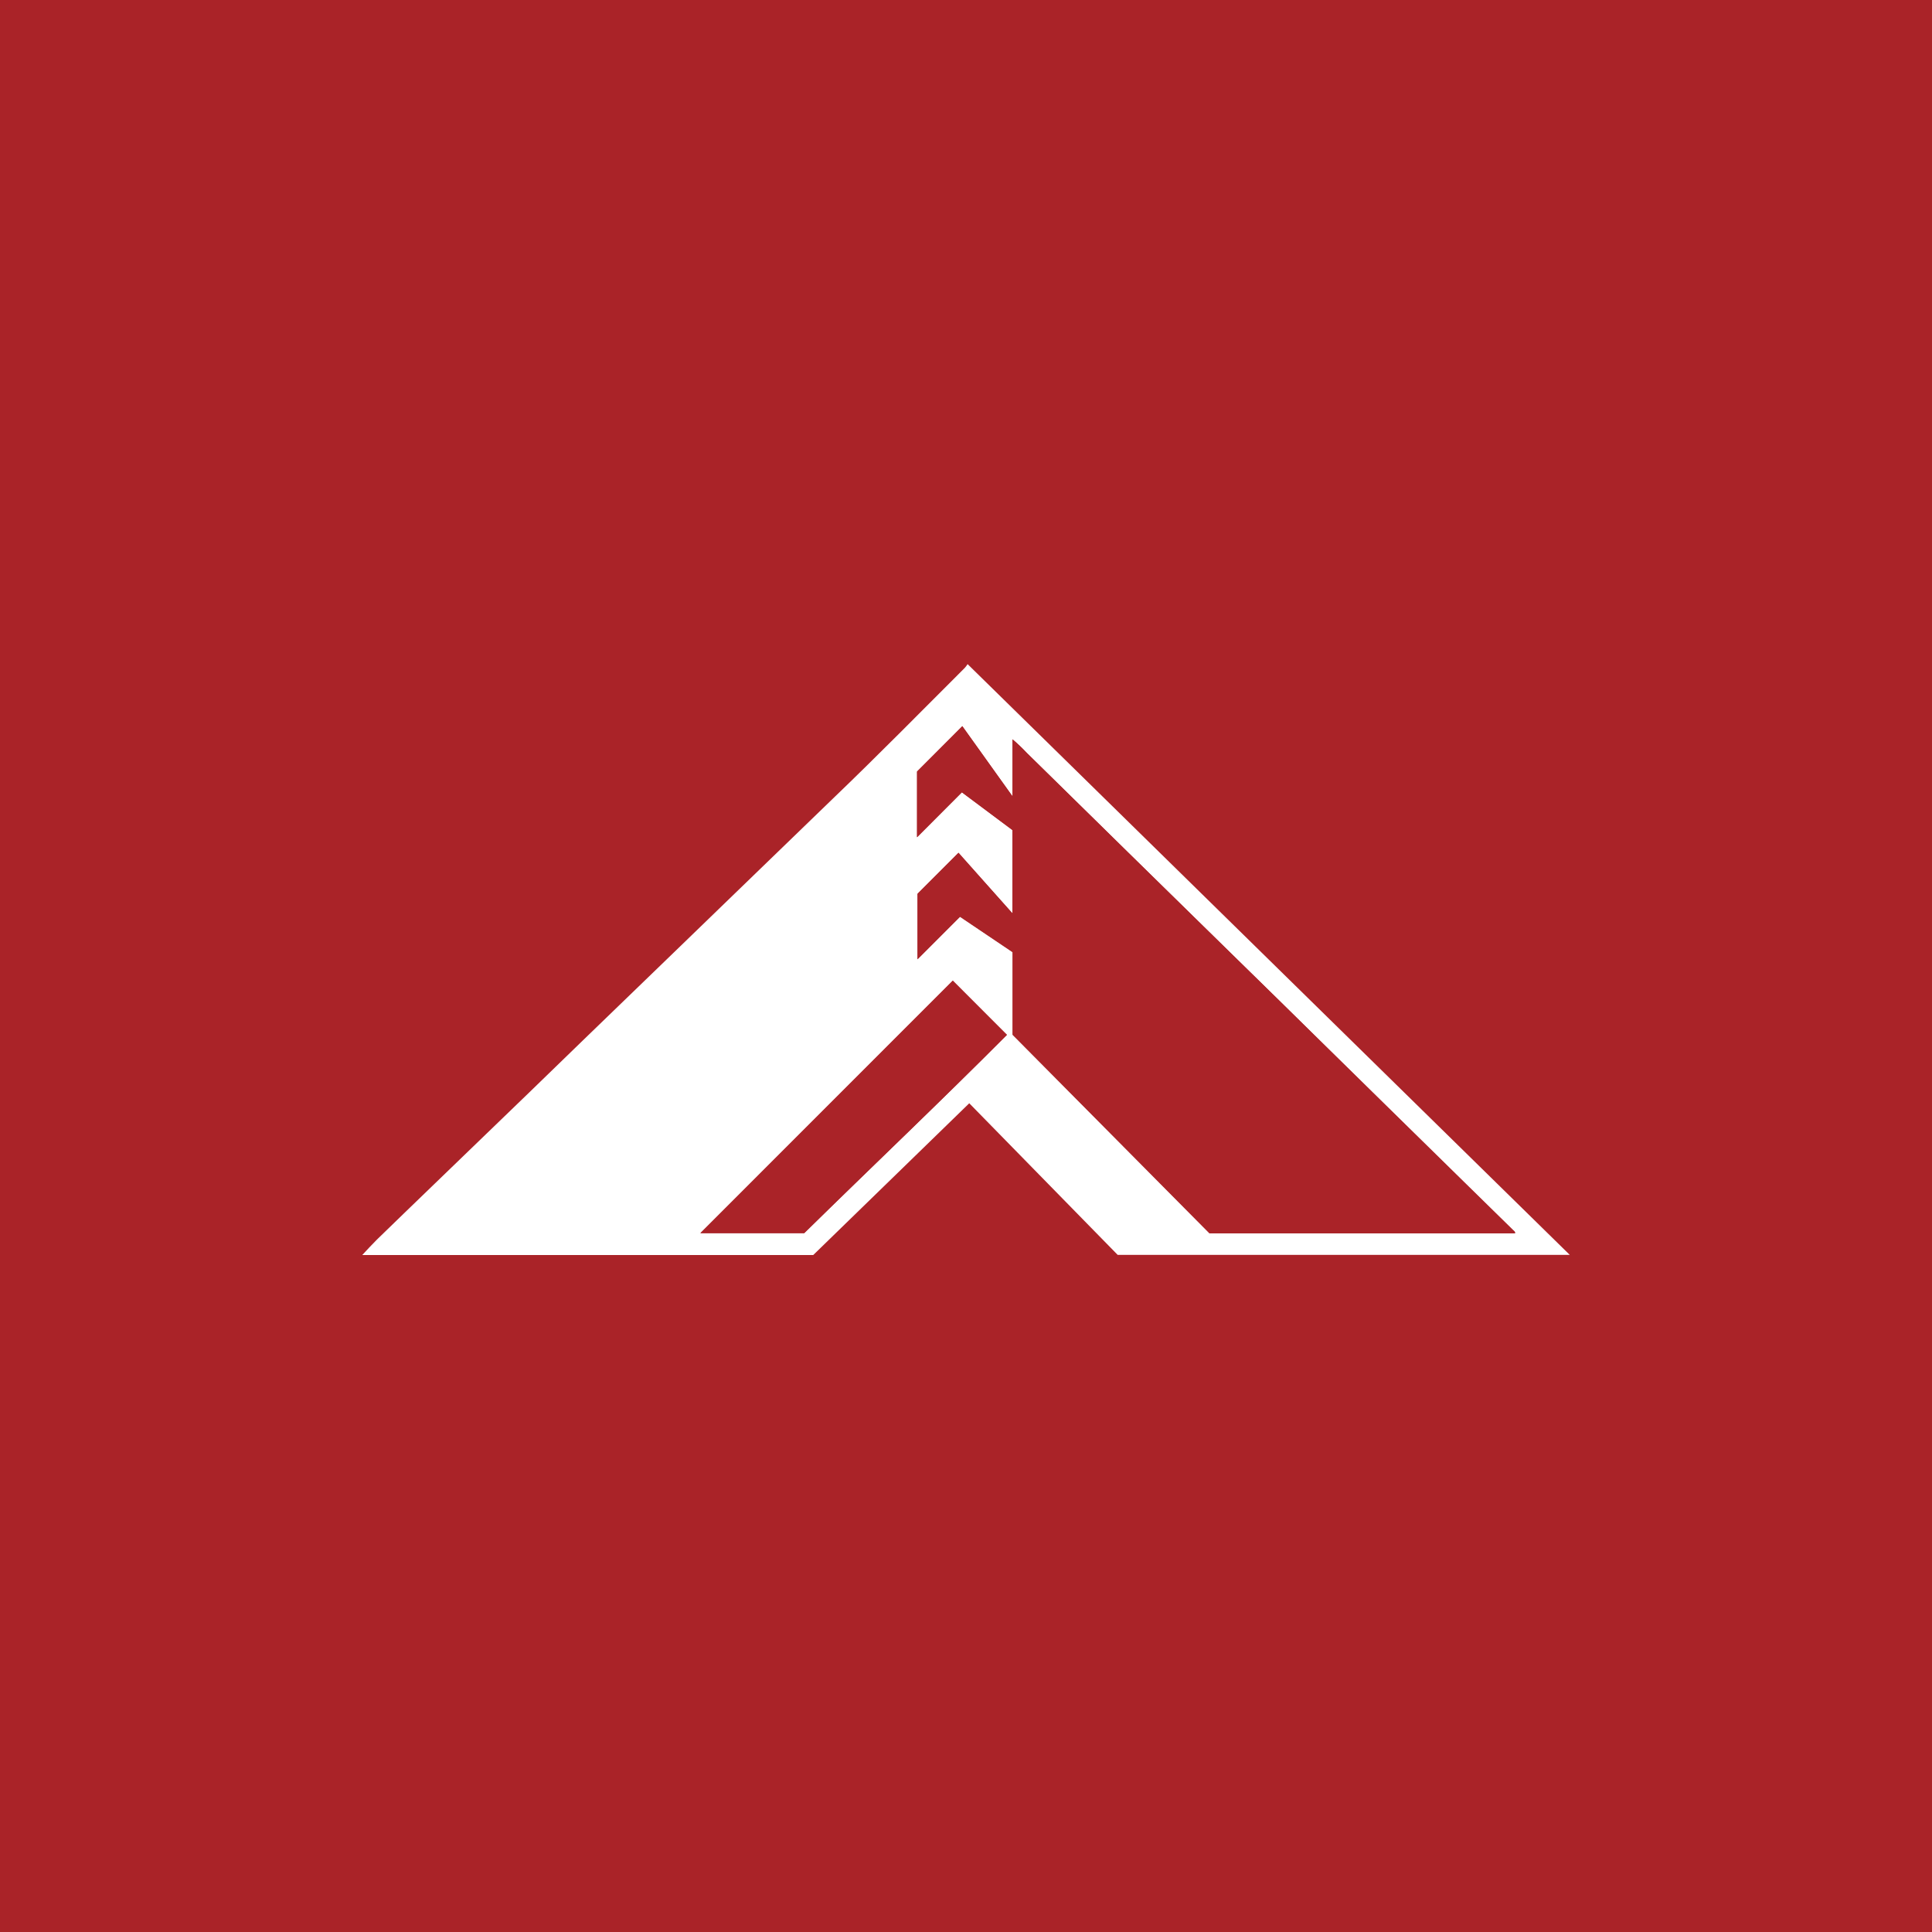
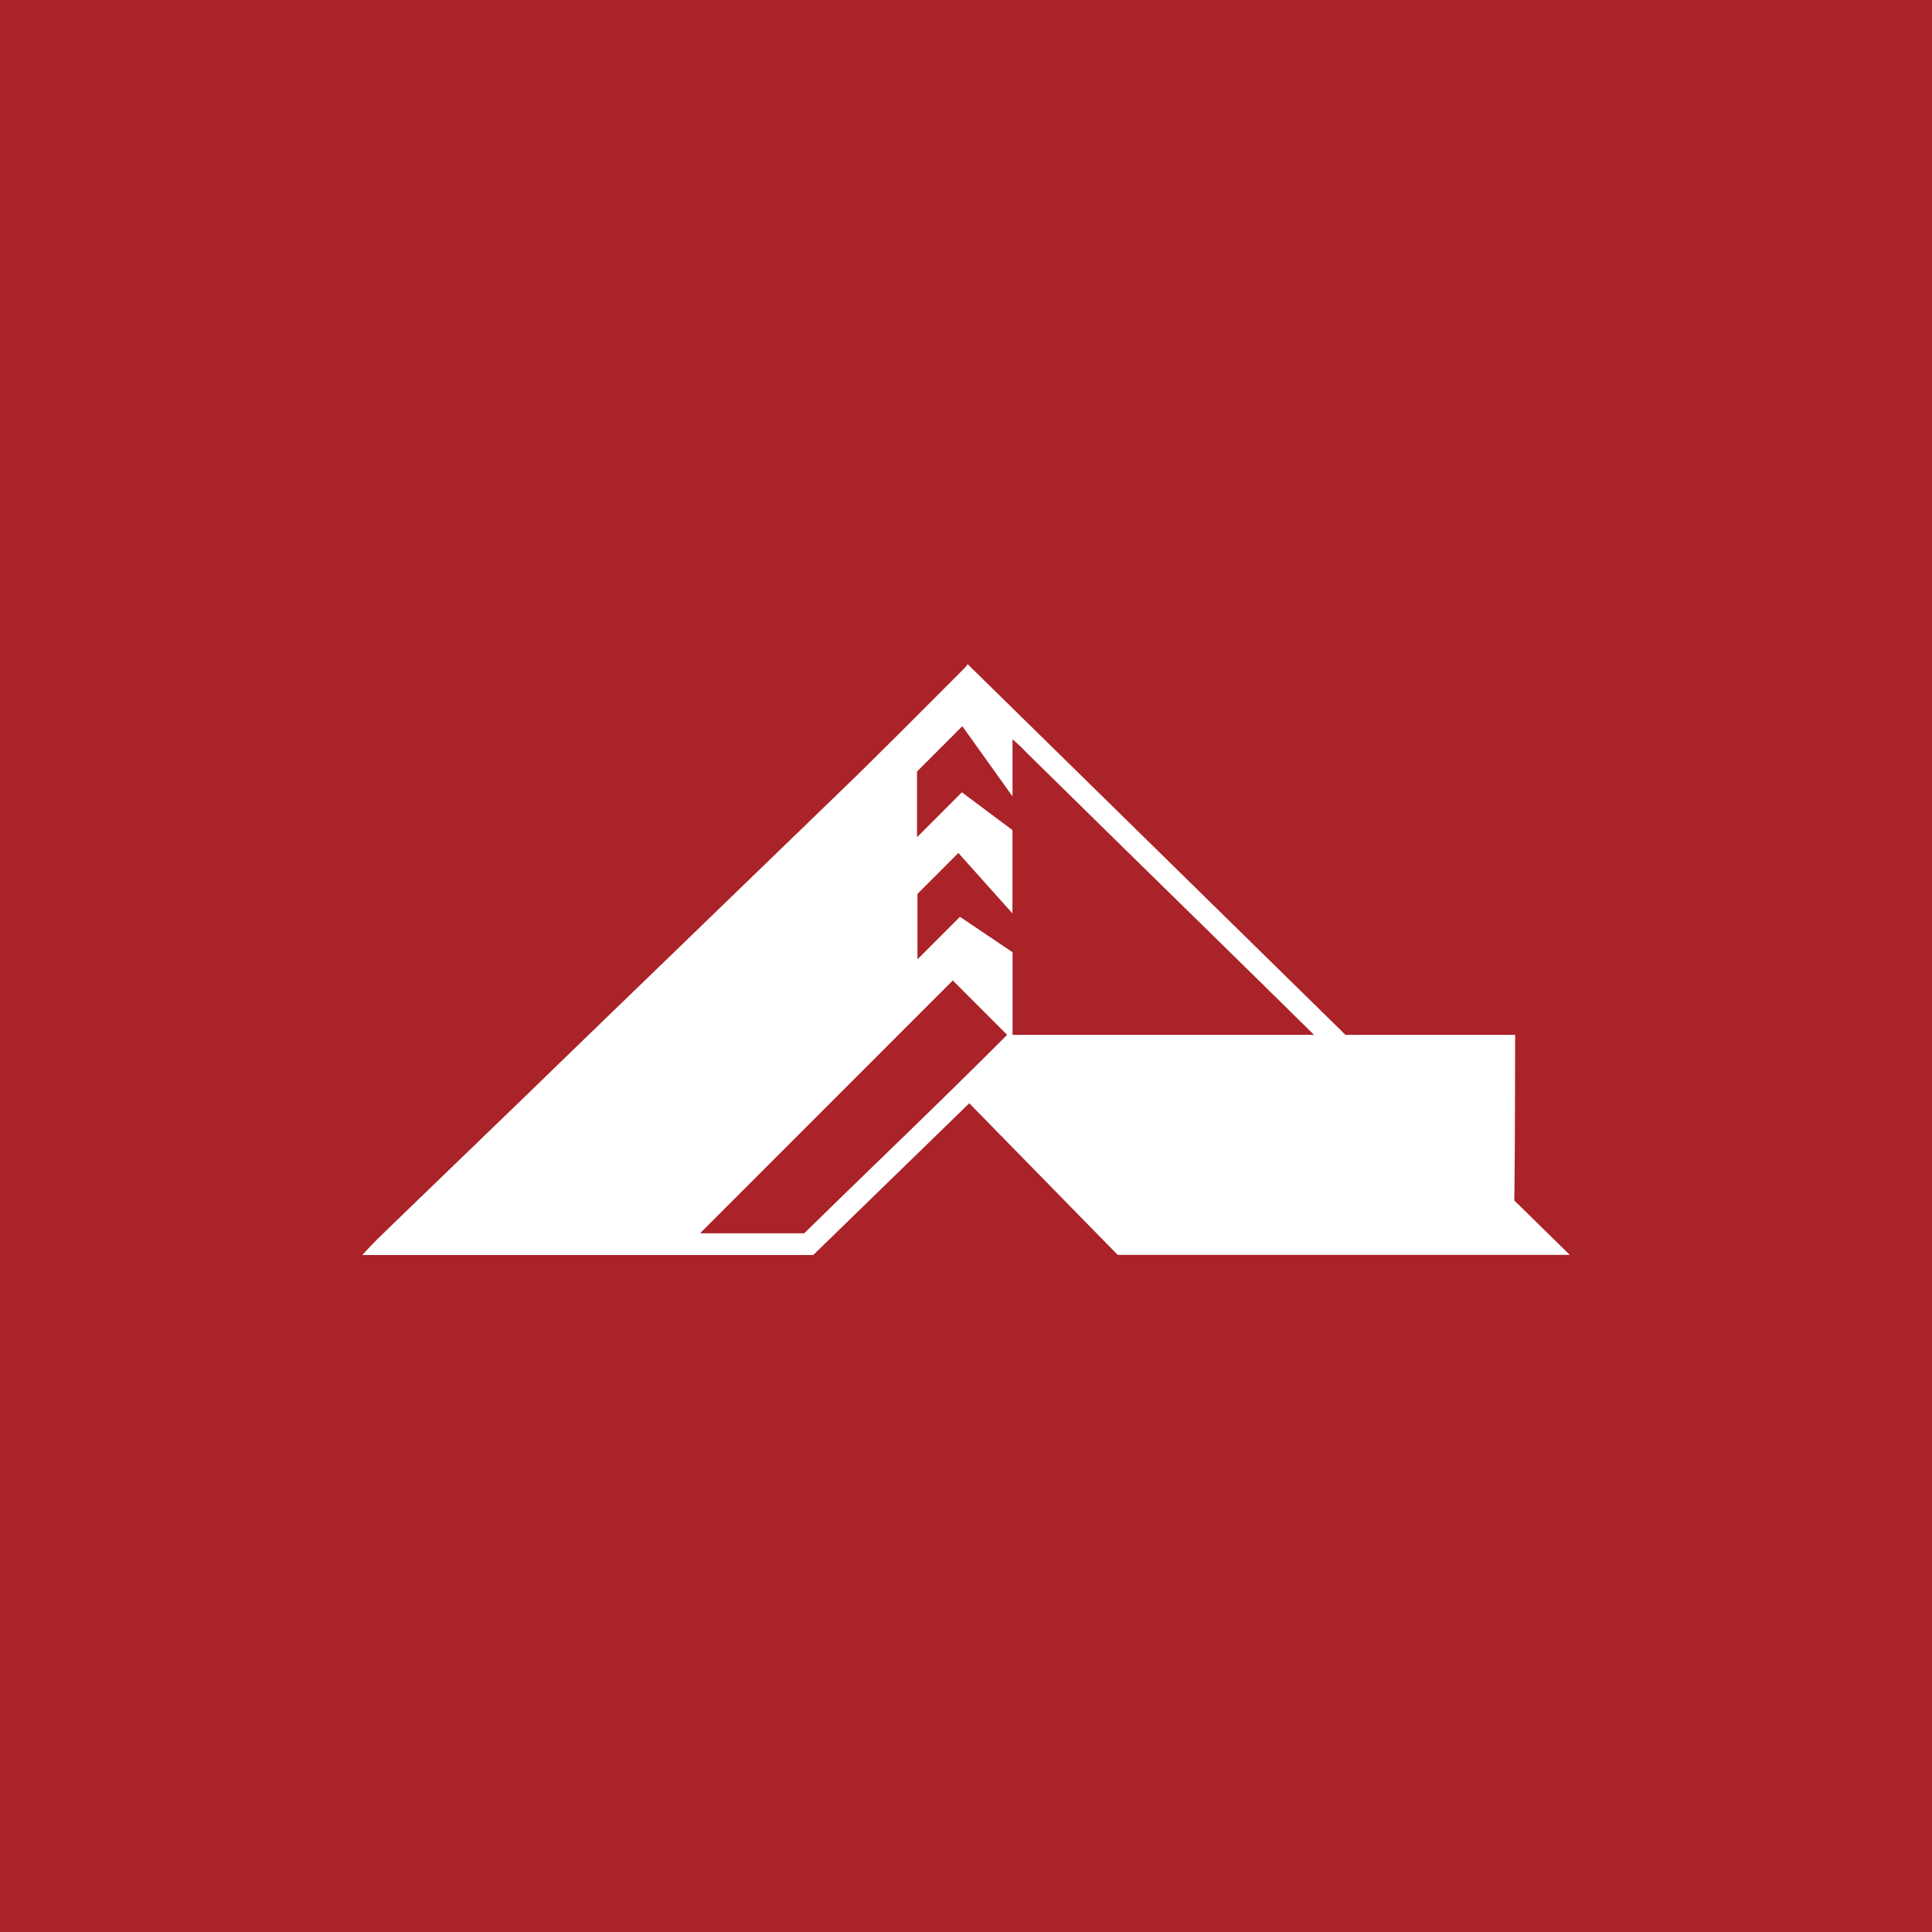
<svg xmlns="http://www.w3.org/2000/svg" width="64" height="64" viewBox="0 0 64 64" fill="none">
  <rect width="64" height="64" fill="#AA2328" />
-   <path d="M26.939 41.575H12C12.156 41.405 12.314 41.236 12.483 41.066C13.108 40.456 13.739 39.851 14.366 39.244L17.53 36.19C18.154 35.588 18.775 34.983 19.395 34.381L22.542 31.339C23.149 30.753 23.753 30.166 24.359 29.581C25.435 28.538 26.512 27.497 27.59 26.456C29.07 25.036 30.507 23.575 31.959 22.125C31.994 22.086 32.025 22.044 32.053 22L52 41.569H37.024L32.108 36.547L26.939 41.575ZM31.863 26.246L33.539 27.498V30.258L31.747 28.256L30.392 29.612V31.78L31.8 30.371L33.542 31.544V34.281L40.064 40.858H50.191C50.183 40.803 50.142 40.783 50.114 40.754L48.651 39.32L45.841 36.563L42.371 33.139L39.868 30.683L37.358 28.224C36.242 27.128 35.126 26.031 34.008 24.934C33.861 24.777 33.705 24.629 33.541 24.49V26.381L31.878 24.056L30.378 25.558V27.734L31.863 26.246ZM31.563 32.486L23.202 40.849H26.642C28.875 38.656 31.152 36.495 33.356 34.281L31.563 32.486Z" fill="white" />
-   <path d="M31.864 26.246L30.379 27.734V25.558L31.879 24.056L33.542 26.381V24.495C33.706 24.634 33.862 24.782 34.009 24.939C35.128 26.035 36.244 27.132 37.359 28.229L39.869 30.693L42.372 33.139L45.847 36.549L48.657 39.307L50.12 40.741C50.148 40.77 50.189 40.79 50.197 40.844H40.07L33.548 34.268V31.536L31.806 30.363L30.398 31.771V29.603L31.753 28.247L33.54 30.258V27.498L31.864 26.246Z" fill="#AA2328" />
+   <path d="M26.939 41.575H12C12.156 41.405 12.314 41.236 12.483 41.066C13.108 40.456 13.739 39.851 14.366 39.244L17.53 36.19C18.154 35.588 18.775 34.983 19.395 34.381L22.542 31.339C23.149 30.753 23.753 30.166 24.359 29.581C25.435 28.538 26.512 27.497 27.59 26.456C29.07 25.036 30.507 23.575 31.959 22.125C31.994 22.086 32.025 22.044 32.053 22L52 41.569H37.024L32.108 36.547L26.939 41.575ZM31.863 26.246L33.539 27.498V30.258L31.747 28.256L30.392 29.612V31.78L31.8 30.371L33.542 31.544V34.281H50.191C50.183 40.803 50.142 40.783 50.114 40.754L48.651 39.32L45.841 36.563L42.371 33.139L39.868 30.683L37.358 28.224C36.242 27.128 35.126 26.031 34.008 24.934C33.861 24.777 33.705 24.629 33.541 24.49V26.381L31.878 24.056L30.378 25.558V27.734L31.863 26.246ZM31.563 32.486L23.202 40.849H26.642C28.875 38.656 31.152 36.495 33.356 34.281L31.563 32.486Z" fill="white" />
  <path d="M31.562 32.486L33.355 34.281C31.152 36.495 28.872 38.656 26.64 40.849H23.201L31.562 32.486Z" fill="#AA2328" />
</svg>